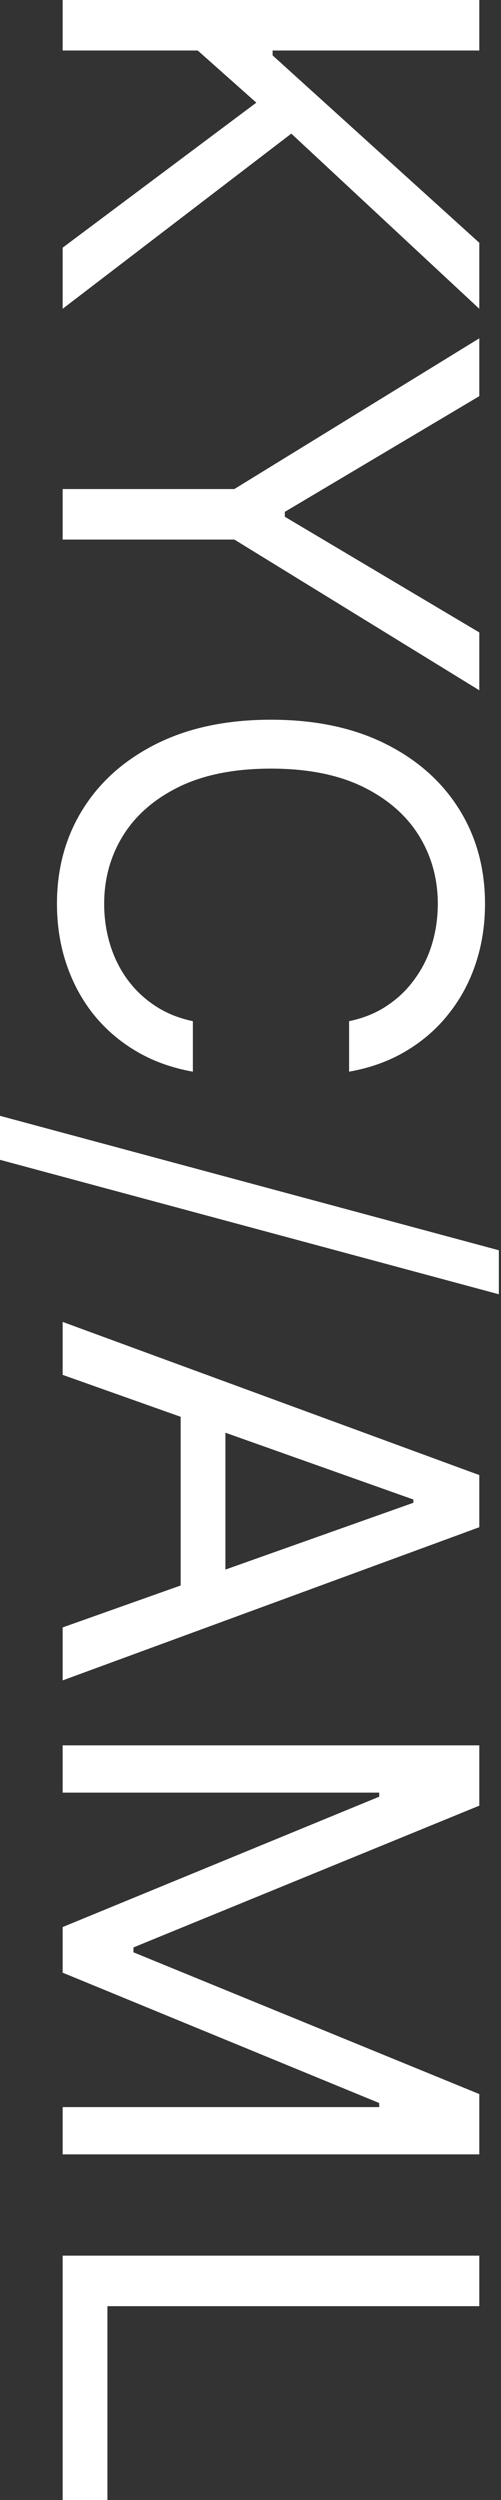
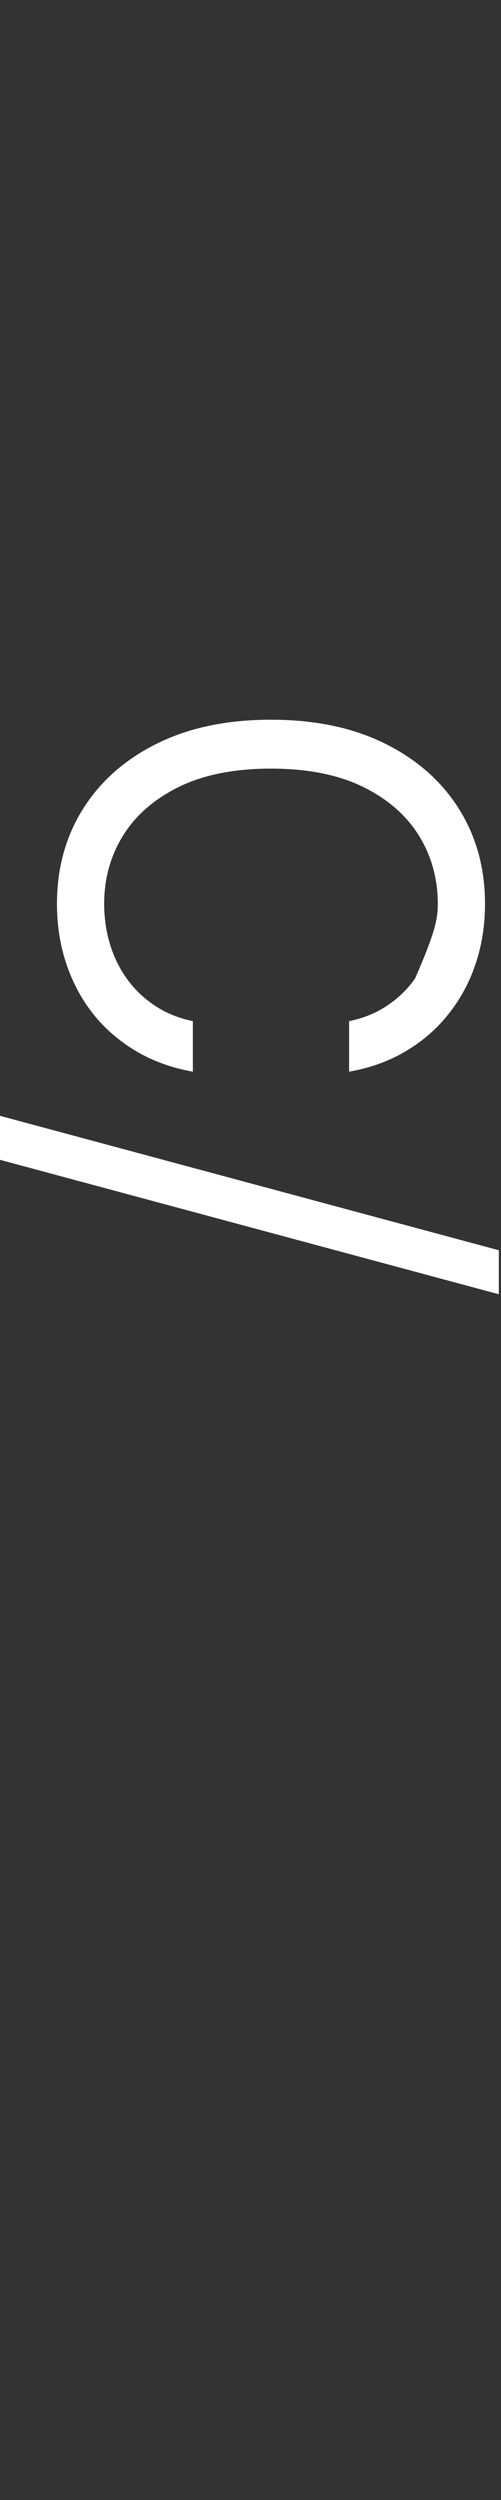
<svg xmlns="http://www.w3.org/2000/svg" width="63" height="314" viewBox="0 0 63 314" fill="none">
  <rect x="0" y="0" width="63" height="314" fill="#333333" stroke="none" />
-   <path d="M7.879 0H60.271V6.344H34.28V6.958L60.271 30.494V38.782L36.633 16.782L7.879 38.782V31.108L32.233 12.893L24.866 6.344H7.879V0Z" fill="white" />
-   <path d="M60.271 42.492V49.757L35.815 64.288V64.902L60.271 79.432V86.698L29.471 67.767H7.879V61.422H29.471L60.271 42.492Z" fill="white" />
-   <path d="M43.899 134.6V128.255C45.724 127.88 47.327 127.224 48.708 126.286C50.09 125.365 51.249 124.239 52.187 122.909C53.142 121.596 53.859 120.137 54.336 118.534C54.814 116.931 55.053 115.26 55.053 113.52C55.053 110.348 54.251 107.474 52.648 104.899C51.045 102.341 48.683 100.303 45.562 98.785C42.441 97.284 38.612 96.534 34.075 96.534C29.539 96.534 25.71 97.284 22.589 98.785C19.468 100.303 17.106 102.341 15.503 104.899C13.9 107.474 13.098 110.348 13.098 113.52C13.098 115.26 13.337 116.931 13.814 118.534C14.292 120.137 15 121.596 15.938 122.909C16.893 124.239 18.061 125.365 19.442 126.286C20.841 127.224 22.444 127.88 24.252 128.255V134.6C21.574 134.122 19.178 133.253 17.063 131.99C14.948 130.728 13.149 129.159 11.665 127.283C10.199 125.407 9.082 123.301 8.314 120.965C7.547 118.645 7.163 116.164 7.163 113.52C7.163 109.052 8.254 105.078 10.438 101.599C12.62 98.12 15.724 95.383 19.749 93.387C23.774 91.392 28.549 90.394 34.075 90.394C39.601 90.394 44.376 91.392 48.401 93.387C52.426 95.383 55.53 98.12 57.713 101.599C59.896 105.078 60.988 109.052 60.988 113.52C60.988 116.164 60.604 118.645 59.836 120.965C59.069 123.301 57.943 125.407 56.459 127.283C54.993 129.159 53.202 130.728 51.087 131.99C48.99 133.253 46.593 134.122 43.899 134.6Z" fill="white" />
+   <path d="M43.899 134.6V128.255C45.724 127.88 47.327 127.224 48.708 126.286C50.09 125.365 51.249 124.239 52.187 122.909C54.814 116.931 55.053 115.26 55.053 113.52C55.053 110.348 54.251 107.474 52.648 104.899C51.045 102.341 48.683 100.303 45.562 98.785C42.441 97.284 38.612 96.534 34.075 96.534C29.539 96.534 25.71 97.284 22.589 98.785C19.468 100.303 17.106 102.341 15.503 104.899C13.9 107.474 13.098 110.348 13.098 113.52C13.098 115.26 13.337 116.931 13.814 118.534C14.292 120.137 15 121.596 15.938 122.909C16.893 124.239 18.061 125.365 19.442 126.286C20.841 127.224 22.444 127.88 24.252 128.255V134.6C21.574 134.122 19.178 133.253 17.063 131.99C14.948 130.728 13.149 129.159 11.665 127.283C10.199 125.407 9.082 123.301 8.314 120.965C7.547 118.645 7.163 116.164 7.163 113.52C7.163 109.052 8.254 105.078 10.438 101.599C12.62 98.12 15.724 95.383 19.749 93.387C23.774 91.392 28.549 90.394 34.075 90.394C39.601 90.394 44.376 91.392 48.401 93.387C52.426 95.383 55.53 98.12 57.713 101.599C59.896 105.078 60.988 109.052 60.988 113.52C60.988 116.164 60.604 118.645 59.836 120.965C59.069 123.301 57.943 125.407 56.459 127.283C54.993 129.159 53.202 130.728 51.087 131.99C48.99 133.253 46.593 134.122 43.899 134.6Z" fill="white" />
  <path d="M62.727 162.555L0 145.67V140.145L62.727 157.029V162.555Z" fill="white" />
-   <path d="M7.879 172.679V166.027L60.271 185.265V191.814L7.879 211.052V204.4L51.983 188.744V188.335L7.879 172.679ZM28.345 175.135V201.945H22.717V175.135H28.345Z" fill="white" />
-   <path d="M60.271 219.212V226.785L16.782 244.59V245.204L60.271 263.009V270.581H7.879V264.646H47.685V264.134L7.879 247.762V242.032L47.685 225.659V225.147H7.879V219.212H60.271Z" fill="white" />
-   <path d="M7.879 283.302H60.271V289.646H13.507V314H7.879V283.302Z" fill="white" />
</svg>